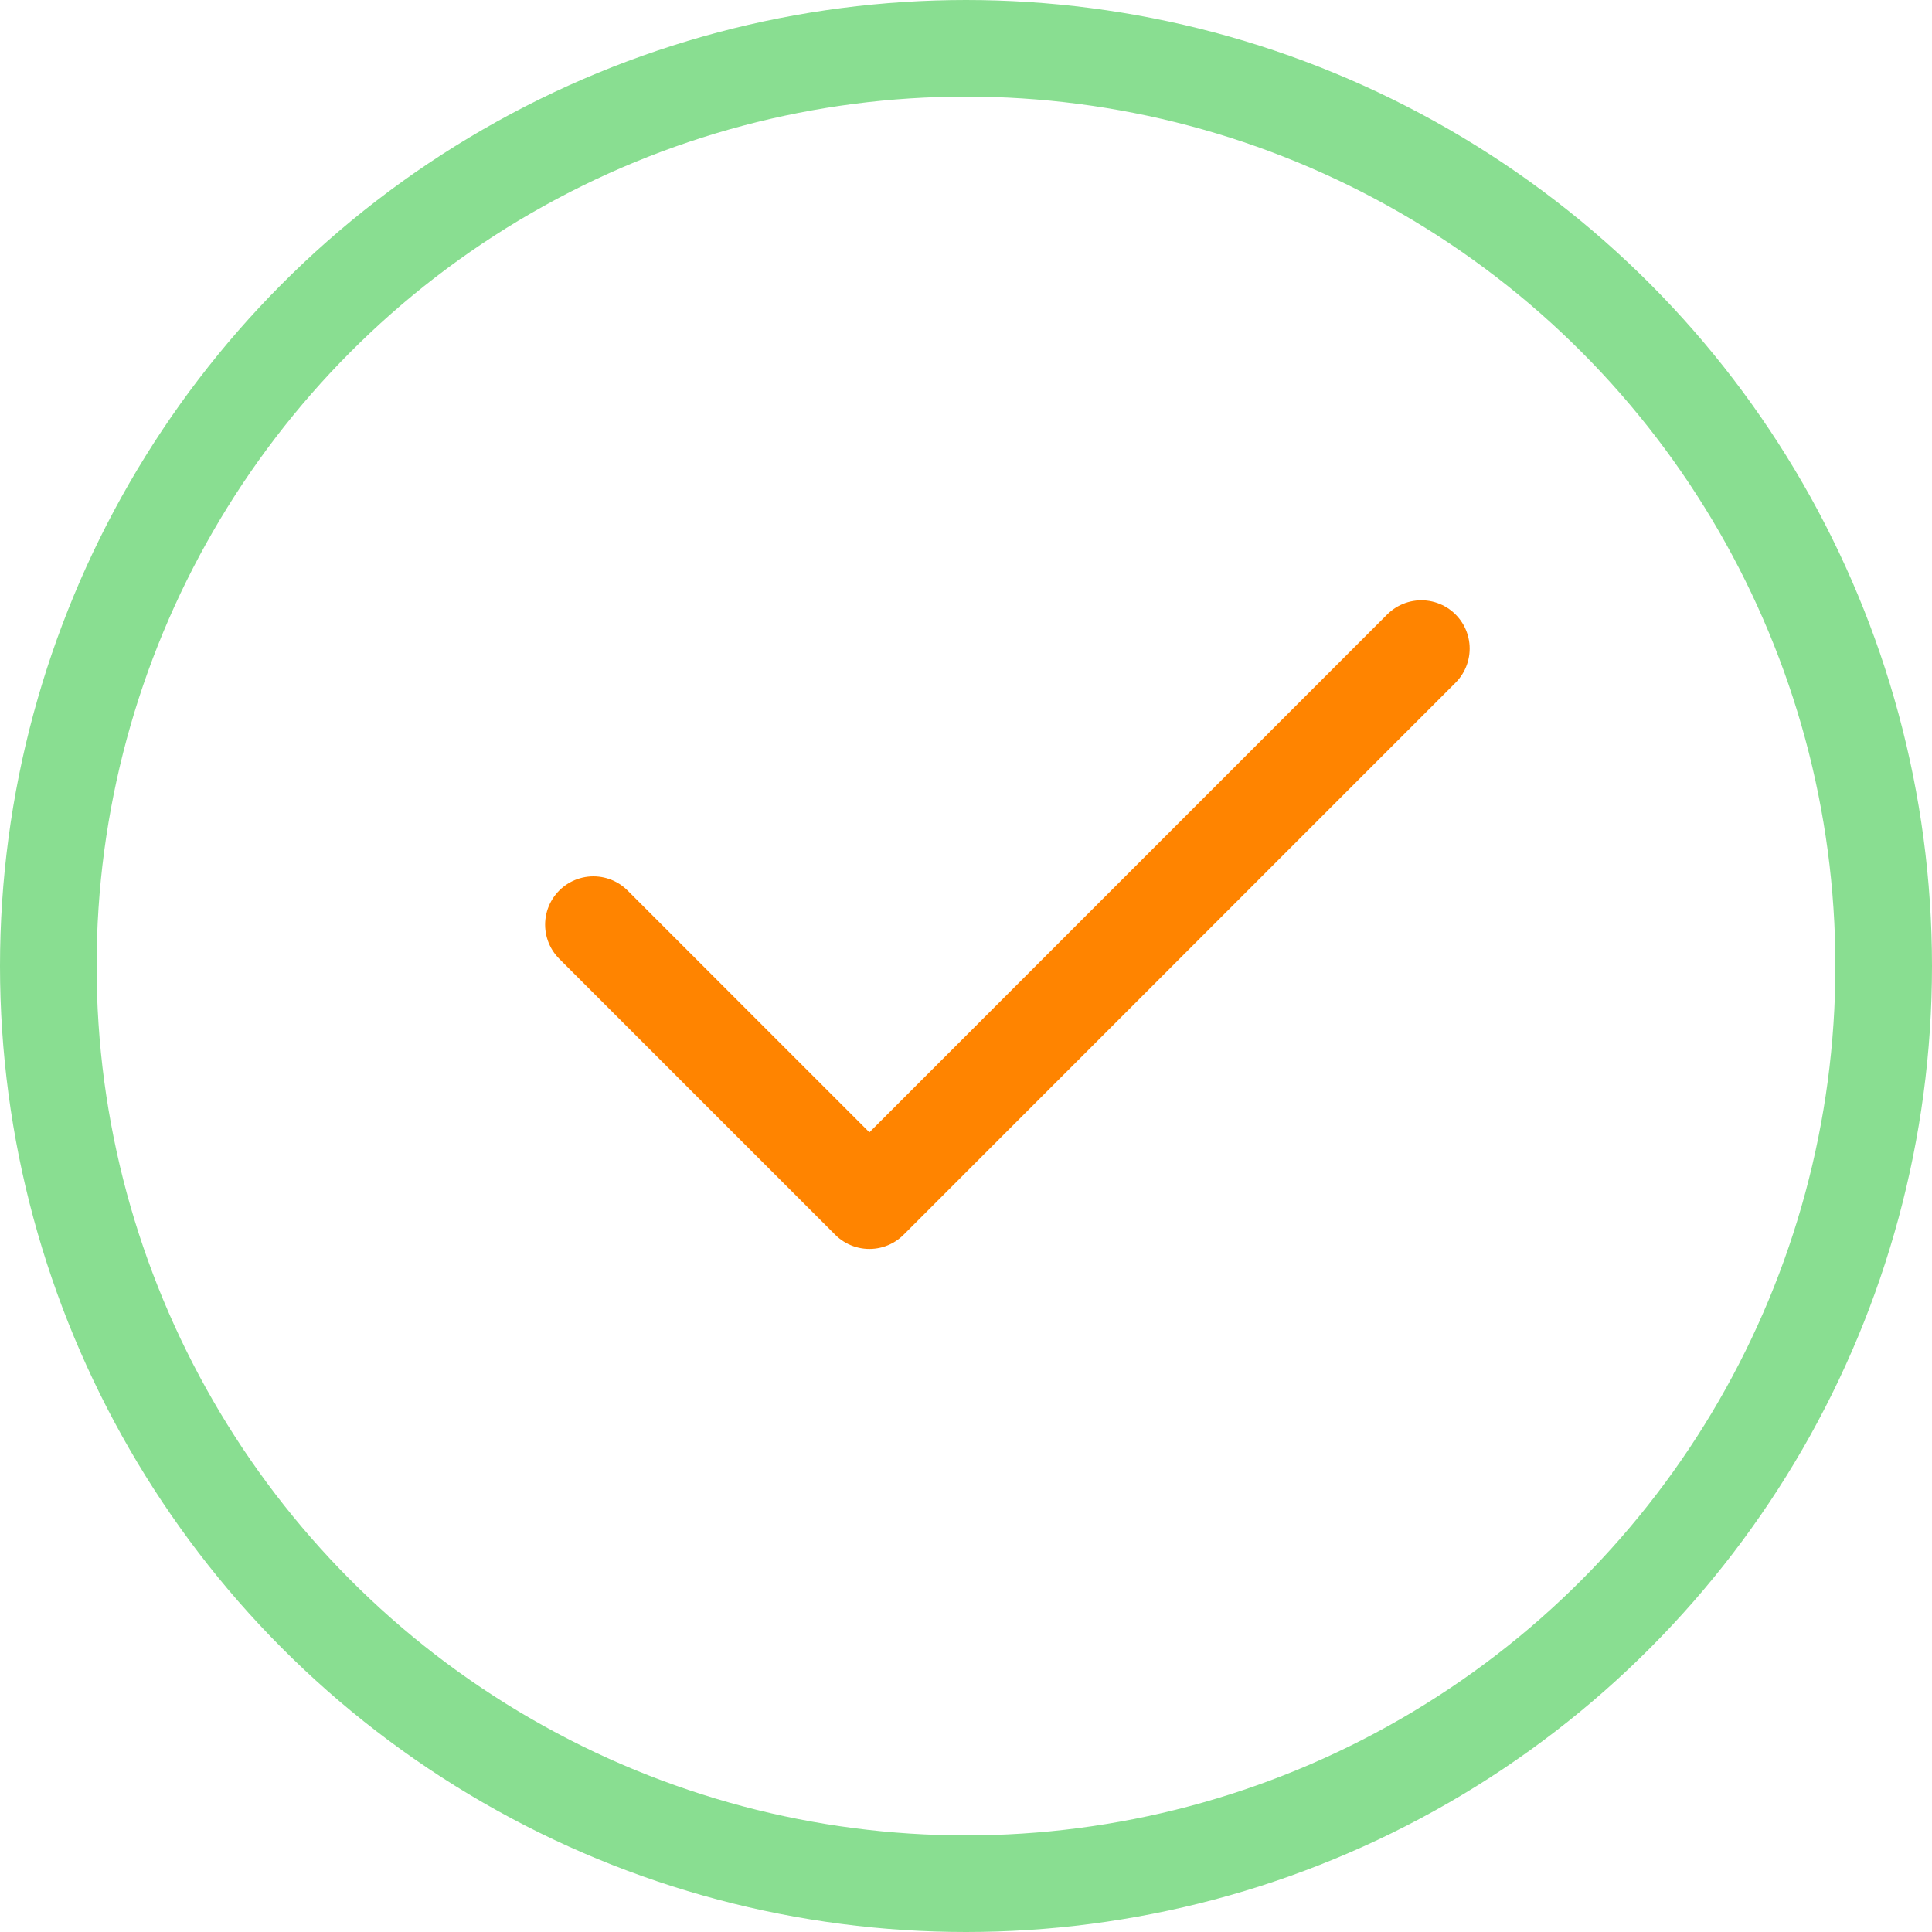
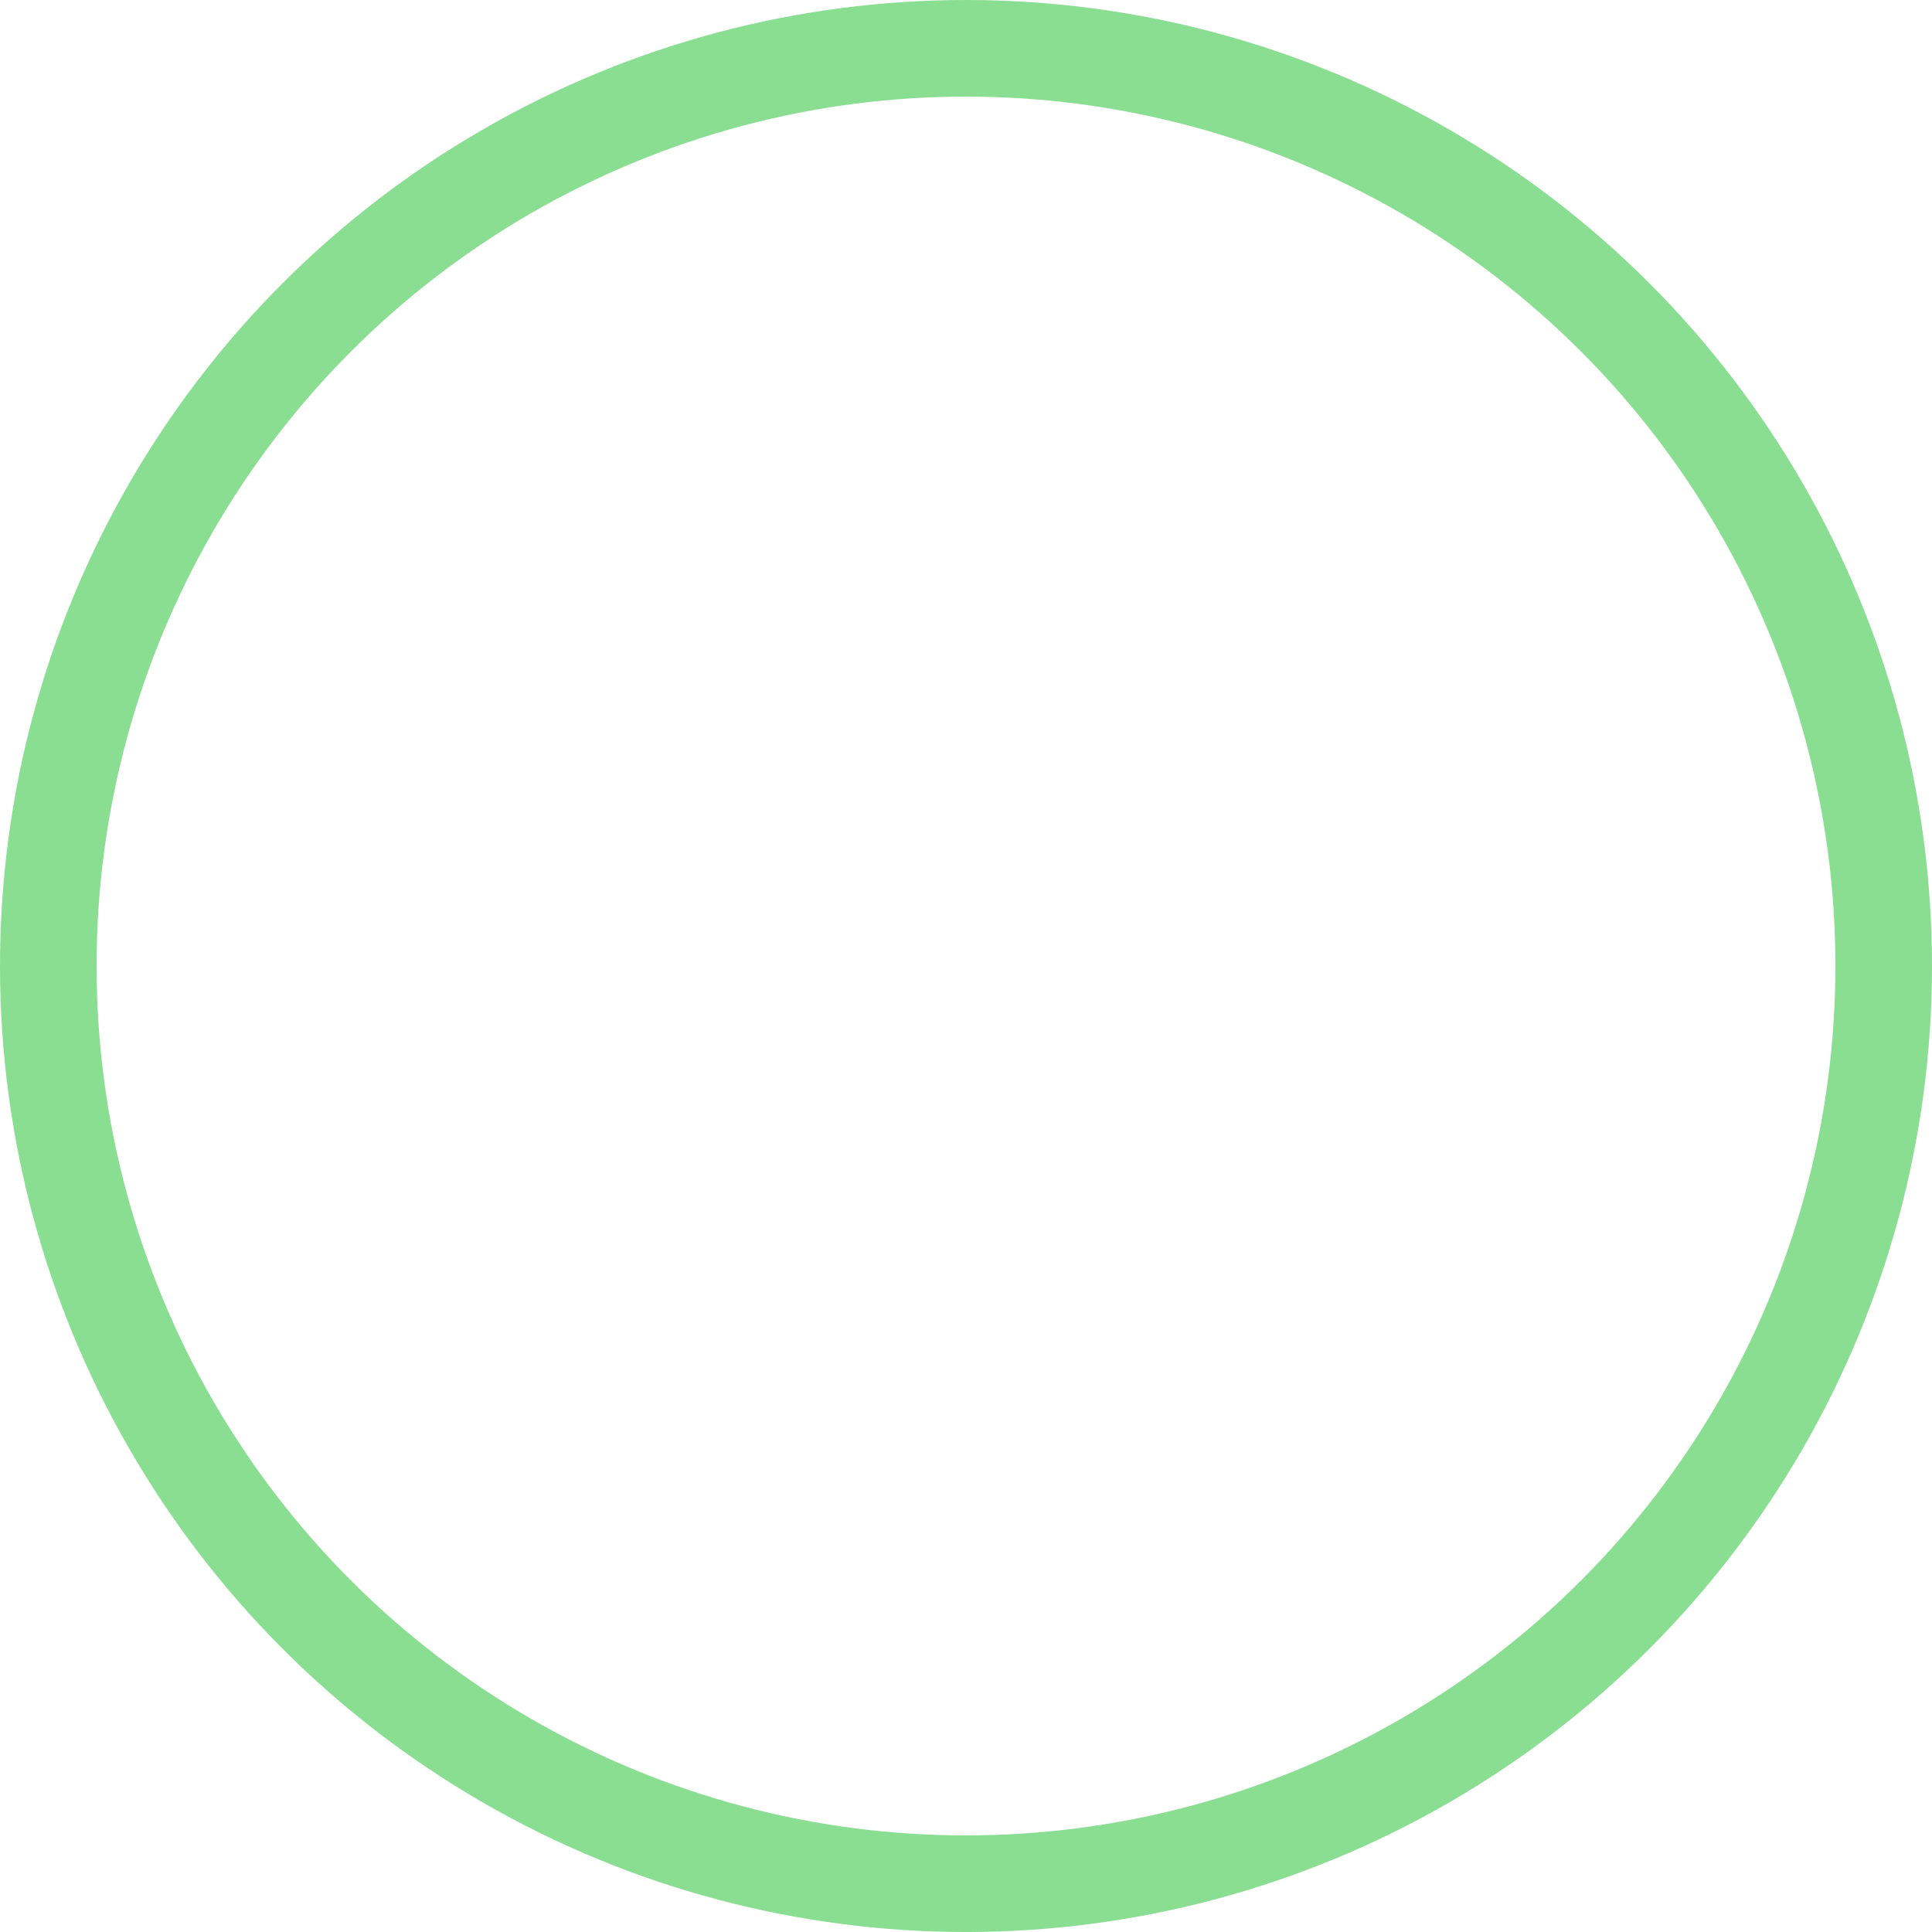
<svg xmlns="http://www.w3.org/2000/svg" width="20" height="20" viewBox="0 0 20 20" fill="none">
  <circle cx="10" cy="10" r="9.5" stroke="#89DE91" />
-   <path d="M14.714 6.714L9 12.429L6.143 9.572" stroke="#FF8400" stroke-linecap="round" stroke-linejoin="round" />
</svg>